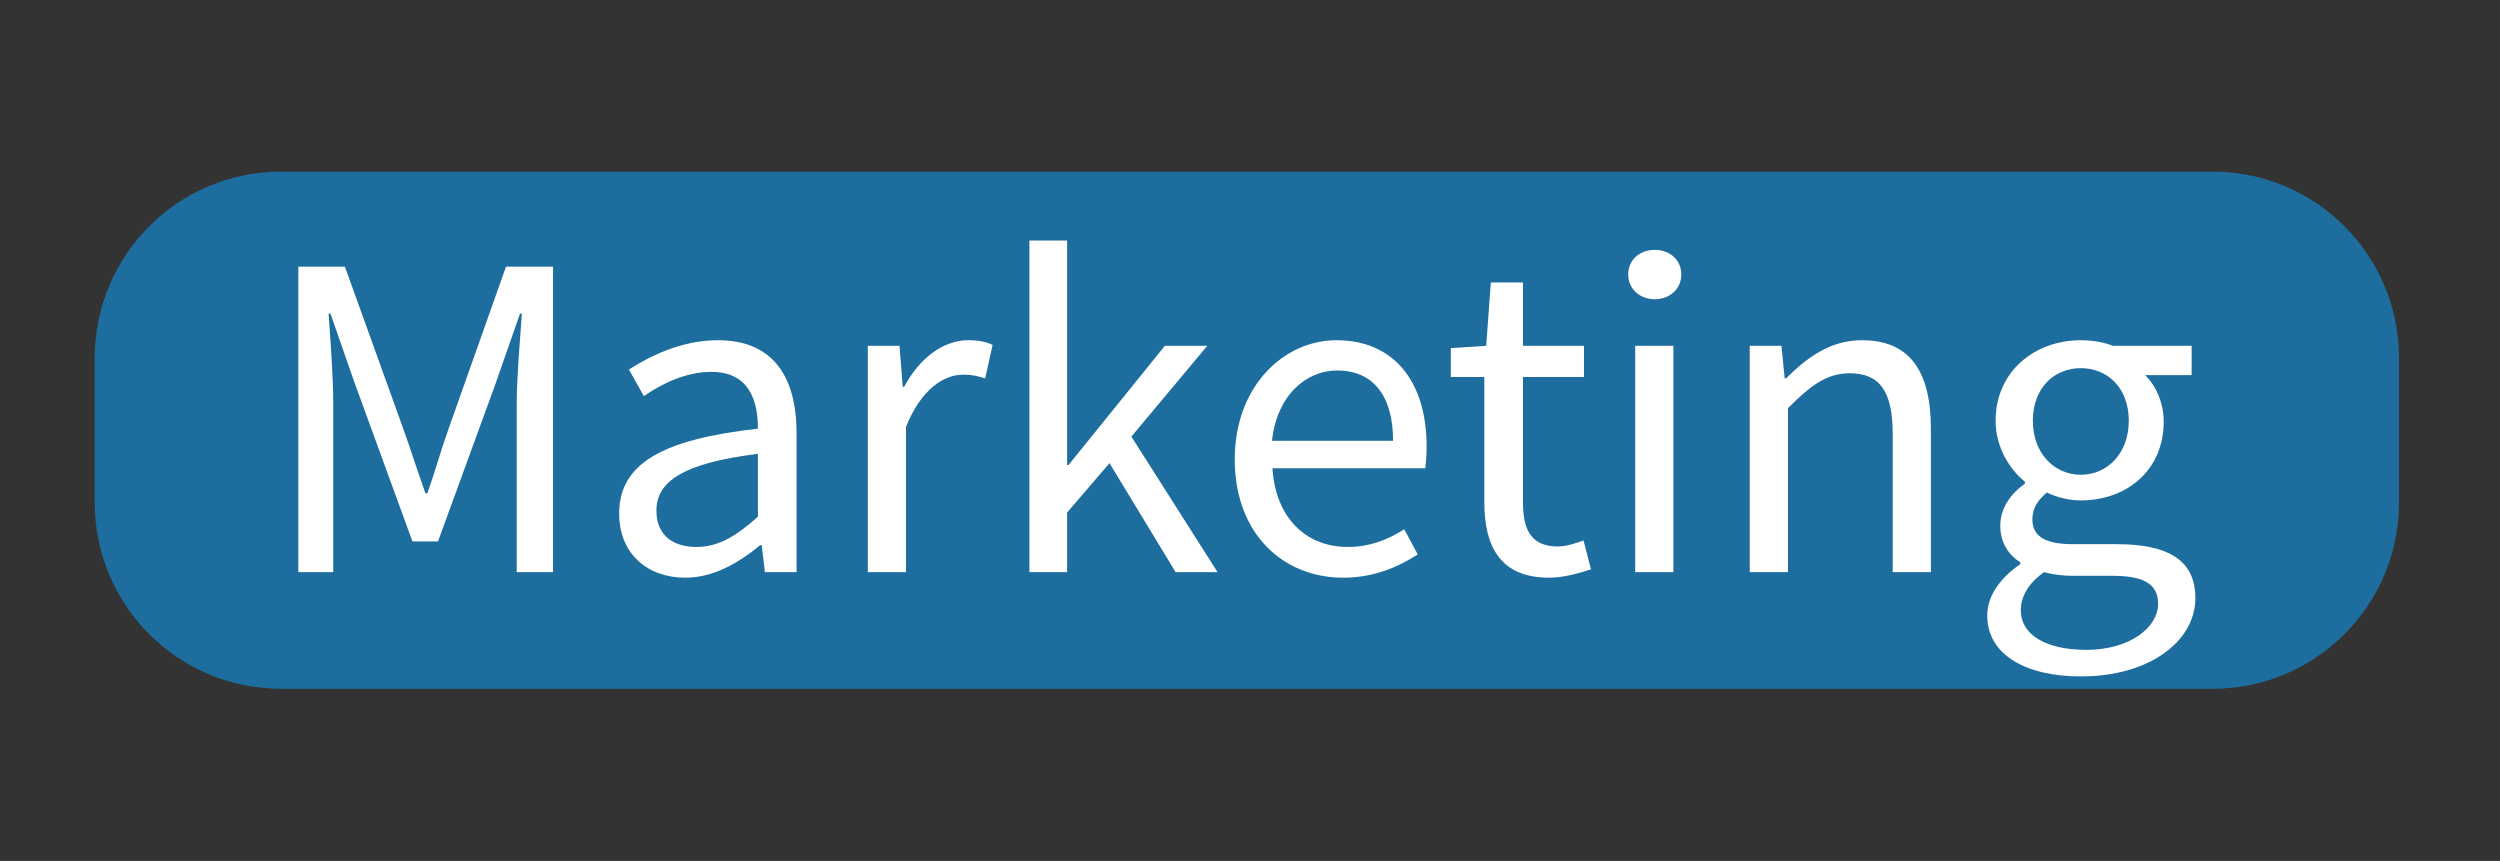
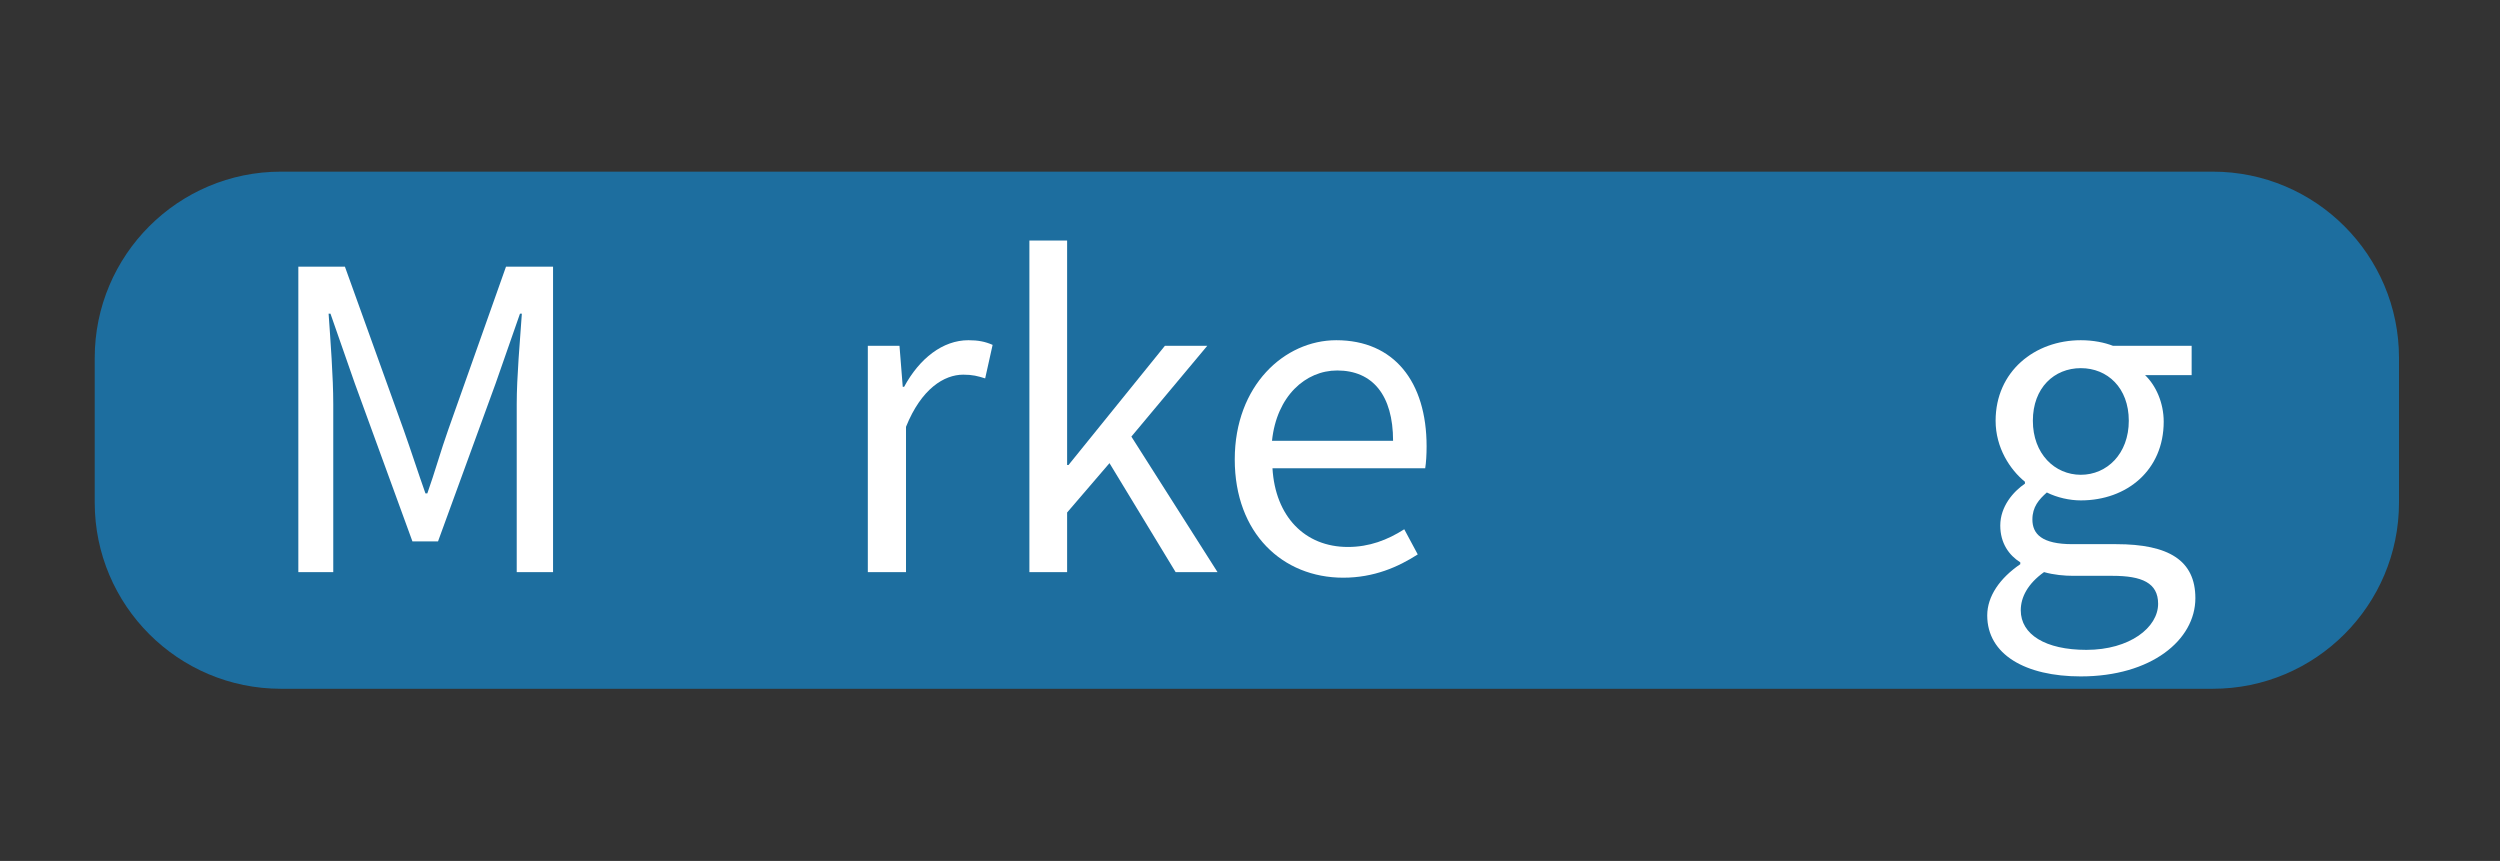
<svg xmlns="http://www.w3.org/2000/svg" width="100%" height="100%" viewBox="0 0 302 104" version="1.1" xml:space="preserve" style="fill-rule:evenodd;clip-rule:evenodd;stroke-linejoin:round;stroke-miterlimit:2;">
  <rect x="0" y="0" width="302" height="104" fill="#333333" stroke="none" />
  <rect id="Marketing" x="0" y="0" width="301.589" height="103.939" style="fill:none;" />
  <g>
    <path d="M289.799,43.234c-0,-12.418 -10.082,-22.499 -22.499,-22.499l-233.36,0c-12.417,0 -22.498,10.081 -22.498,22.499l-0,17.471c-0,12.418 10.081,22.499 22.498,22.499l233.36,-0c12.417,-0 22.499,-10.081 22.499,-22.499l-0,-17.471Z" style="fill:#1d6e9f;" />
    <path d="M36.039,69.11l4.219,0l-0,-20.306c-0,-3.263 -0.338,-7.65 -0.563,-10.913l0.225,0l2.925,8.382l6.975,19.125l3.094,-0l6.975,-19.125l2.925,-8.382l0.225,0c-0.225,3.263 -0.619,7.65 -0.619,10.913l0,20.306l4.388,0l-0,-36.9l-5.682,0l-6.975,19.688c-0.9,2.531 -1.631,5.175 -2.531,7.706l-0.225,-0c-0.9,-2.531 -1.744,-5.175 -2.644,-7.706l-7.087,-19.688l-5.625,0l-0,36.9Z" style="fill:#fff;fill-rule:nonzero;" />
-     <path d="M82.783,69.785c3.431,0 6.468,-1.8 9.056,-3.937l0.169,-0l0.393,3.262l3.825,0l0,-16.762c0,-6.807 -2.812,-11.25 -9.506,-11.25c-4.387,-0 -8.212,1.912 -10.744,3.543l1.8,3.207c2.138,-1.463 5.007,-2.925 8.157,-2.925c4.5,-0 5.625,3.375 5.625,6.862c-11.644,1.294 -16.763,4.275 -16.763,10.238c0,4.893 3.431,7.762 7.988,7.762Zm1.35,-3.712c-2.7,-0 -4.838,-1.294 -4.838,-4.388c0,-3.487 3.15,-5.737 12.263,-6.862l-0,7.593c-2.644,2.363 -4.782,3.657 -7.425,3.657Z" style="fill:#fff;fill-rule:nonzero;" />
    <path d="M104.833,69.11l4.612,0l0,-17.55c1.856,-4.612 4.613,-6.3 6.919,-6.3c1.125,0 1.744,0.169 2.644,0.45l0.9,-4.05c-0.9,-0.394 -1.744,-0.562 -2.925,-0.562c-3.094,-0 -5.907,2.193 -7.763,5.625l-0.169,-0l-0.393,-4.95l-3.825,-0l-0,27.337Z" style="fill:#fff;fill-rule:nonzero;" />
    <path d="M124.351,69.11l4.557,0l-0,-7.2l5.118,-5.962l7.988,13.162l5.062,0l-10.406,-16.369l9.169,-10.968l-5.119,-0l-11.644,14.4l-0.168,-0l-0,-27.113l-4.557,0l0,40.05Z" style="fill:#fff;fill-rule:nonzero;" />
    <path d="M162.264,69.785c3.712,0 6.637,-1.294 9,-2.812l-1.631,-3.038c-2.025,1.294 -4.219,2.138 -6.807,2.138c-5.231,-0 -8.775,-3.713 -9.112,-9.507l18.45,0c0.112,-0.675 0.169,-1.687 0.169,-2.643c-0,-7.819 -3.938,-12.825 -10.913,-12.825c-6.244,-0 -12.262,5.456 -12.262,14.4c-0,8.943 5.793,14.287 13.106,14.287Zm-8.606,-16.537c0.562,-5.4 4.05,-8.494 7.875,-8.494c4.275,-0 6.75,2.981 6.75,8.494l-14.625,-0Z" style="fill:#fff;fill-rule:nonzero;" />
-     <path d="M187.126,69.785c1.688,0 3.544,-0.506 5.063,-1.012l-0.9,-3.488c-0.9,0.338 -2.138,0.731 -3.094,0.731c-3.15,0 -4.219,-1.912 -4.219,-5.287l0,-15.188l7.369,0l0,-3.768l-7.369,-0l0,-7.65l-3.881,-0l-0.562,7.65l-4.275,0.281l-0,3.487l4.05,0l-0,15.132c-0,5.4 1.968,9.112 7.818,9.112Z" style="fill:#fff;fill-rule:nonzero;" />
-     <path d="M197.533,69.11l4.612,0l0,-27.337l-4.612,-0l-0,27.337Zm2.362,-32.962c1.8,-0 3.206,-1.238 3.206,-2.982c0,-1.8 -1.406,-2.981 -3.206,-2.981c-1.8,0 -3.206,1.181 -3.206,2.981c-0,1.744 1.406,2.982 3.206,2.982Z" style="fill:#fff;fill-rule:nonzero;" />
-     <path d="M211.37,69.11l4.613,0l-0,-19.8c2.756,-2.756 4.668,-4.219 7.481,-4.219c3.6,0 5.175,2.194 5.175,7.313l-0,16.706l4.612,0l0,-17.325c0,-6.975 -2.587,-10.687 -8.325,-10.687c-3.768,-0 -6.581,2.025 -9.168,4.612l-0.169,0l-0.394,-3.937l-3.825,-0l0,27.337Z" style="fill:#fff;fill-rule:nonzero;" />
    <path d="M251.364,81.71c8.494,0 13.837,-4.387 13.837,-9.45c0,-4.556 -3.206,-6.525 -9.562,-6.525l-5.288,0c-3.712,0 -4.837,-1.237 -4.837,-2.981c-0,-1.519 0.787,-2.419 1.744,-3.263c1.237,0.619 2.756,0.957 4.106,0.957c5.569,-0 10.012,-3.657 10.012,-9.507c0,-2.306 -0.956,-4.387 -2.25,-5.625l5.625,0l0,-3.543l-9.506,-0c-1.012,-0.394 -2.362,-0.675 -3.881,-0.675c-5.569,-0 -10.294,3.768 -10.294,9.731c0,3.262 1.744,5.906 3.544,7.369l-0,0.225c-1.406,0.956 -2.981,2.756 -2.981,5.062c-0,2.138 1.068,3.6 2.418,4.444l0,0.225c-2.475,1.687 -3.993,3.881 -3.993,6.187c-0,4.725 4.612,7.369 11.306,7.369Zm-0,-24.356c-3.15,-0 -5.794,-2.531 -5.794,-6.525c0,-3.994 2.588,-6.356 5.794,-6.356c3.206,-0 5.794,2.362 5.794,6.356c-0,3.994 -2.644,6.525 -5.794,6.525Zm0.675,21.15c-4.95,-0 -7.931,-1.856 -7.931,-4.781c-0,-1.575 0.843,-3.207 2.812,-4.613c1.181,0.338 2.475,0.45 3.544,0.45l4.725,0c3.544,0 5.512,0.844 5.512,3.375c0,2.869 -3.431,5.569 -8.662,5.569Z" style="fill:#fff;fill-rule:nonzero;" />
  </g>
</svg>